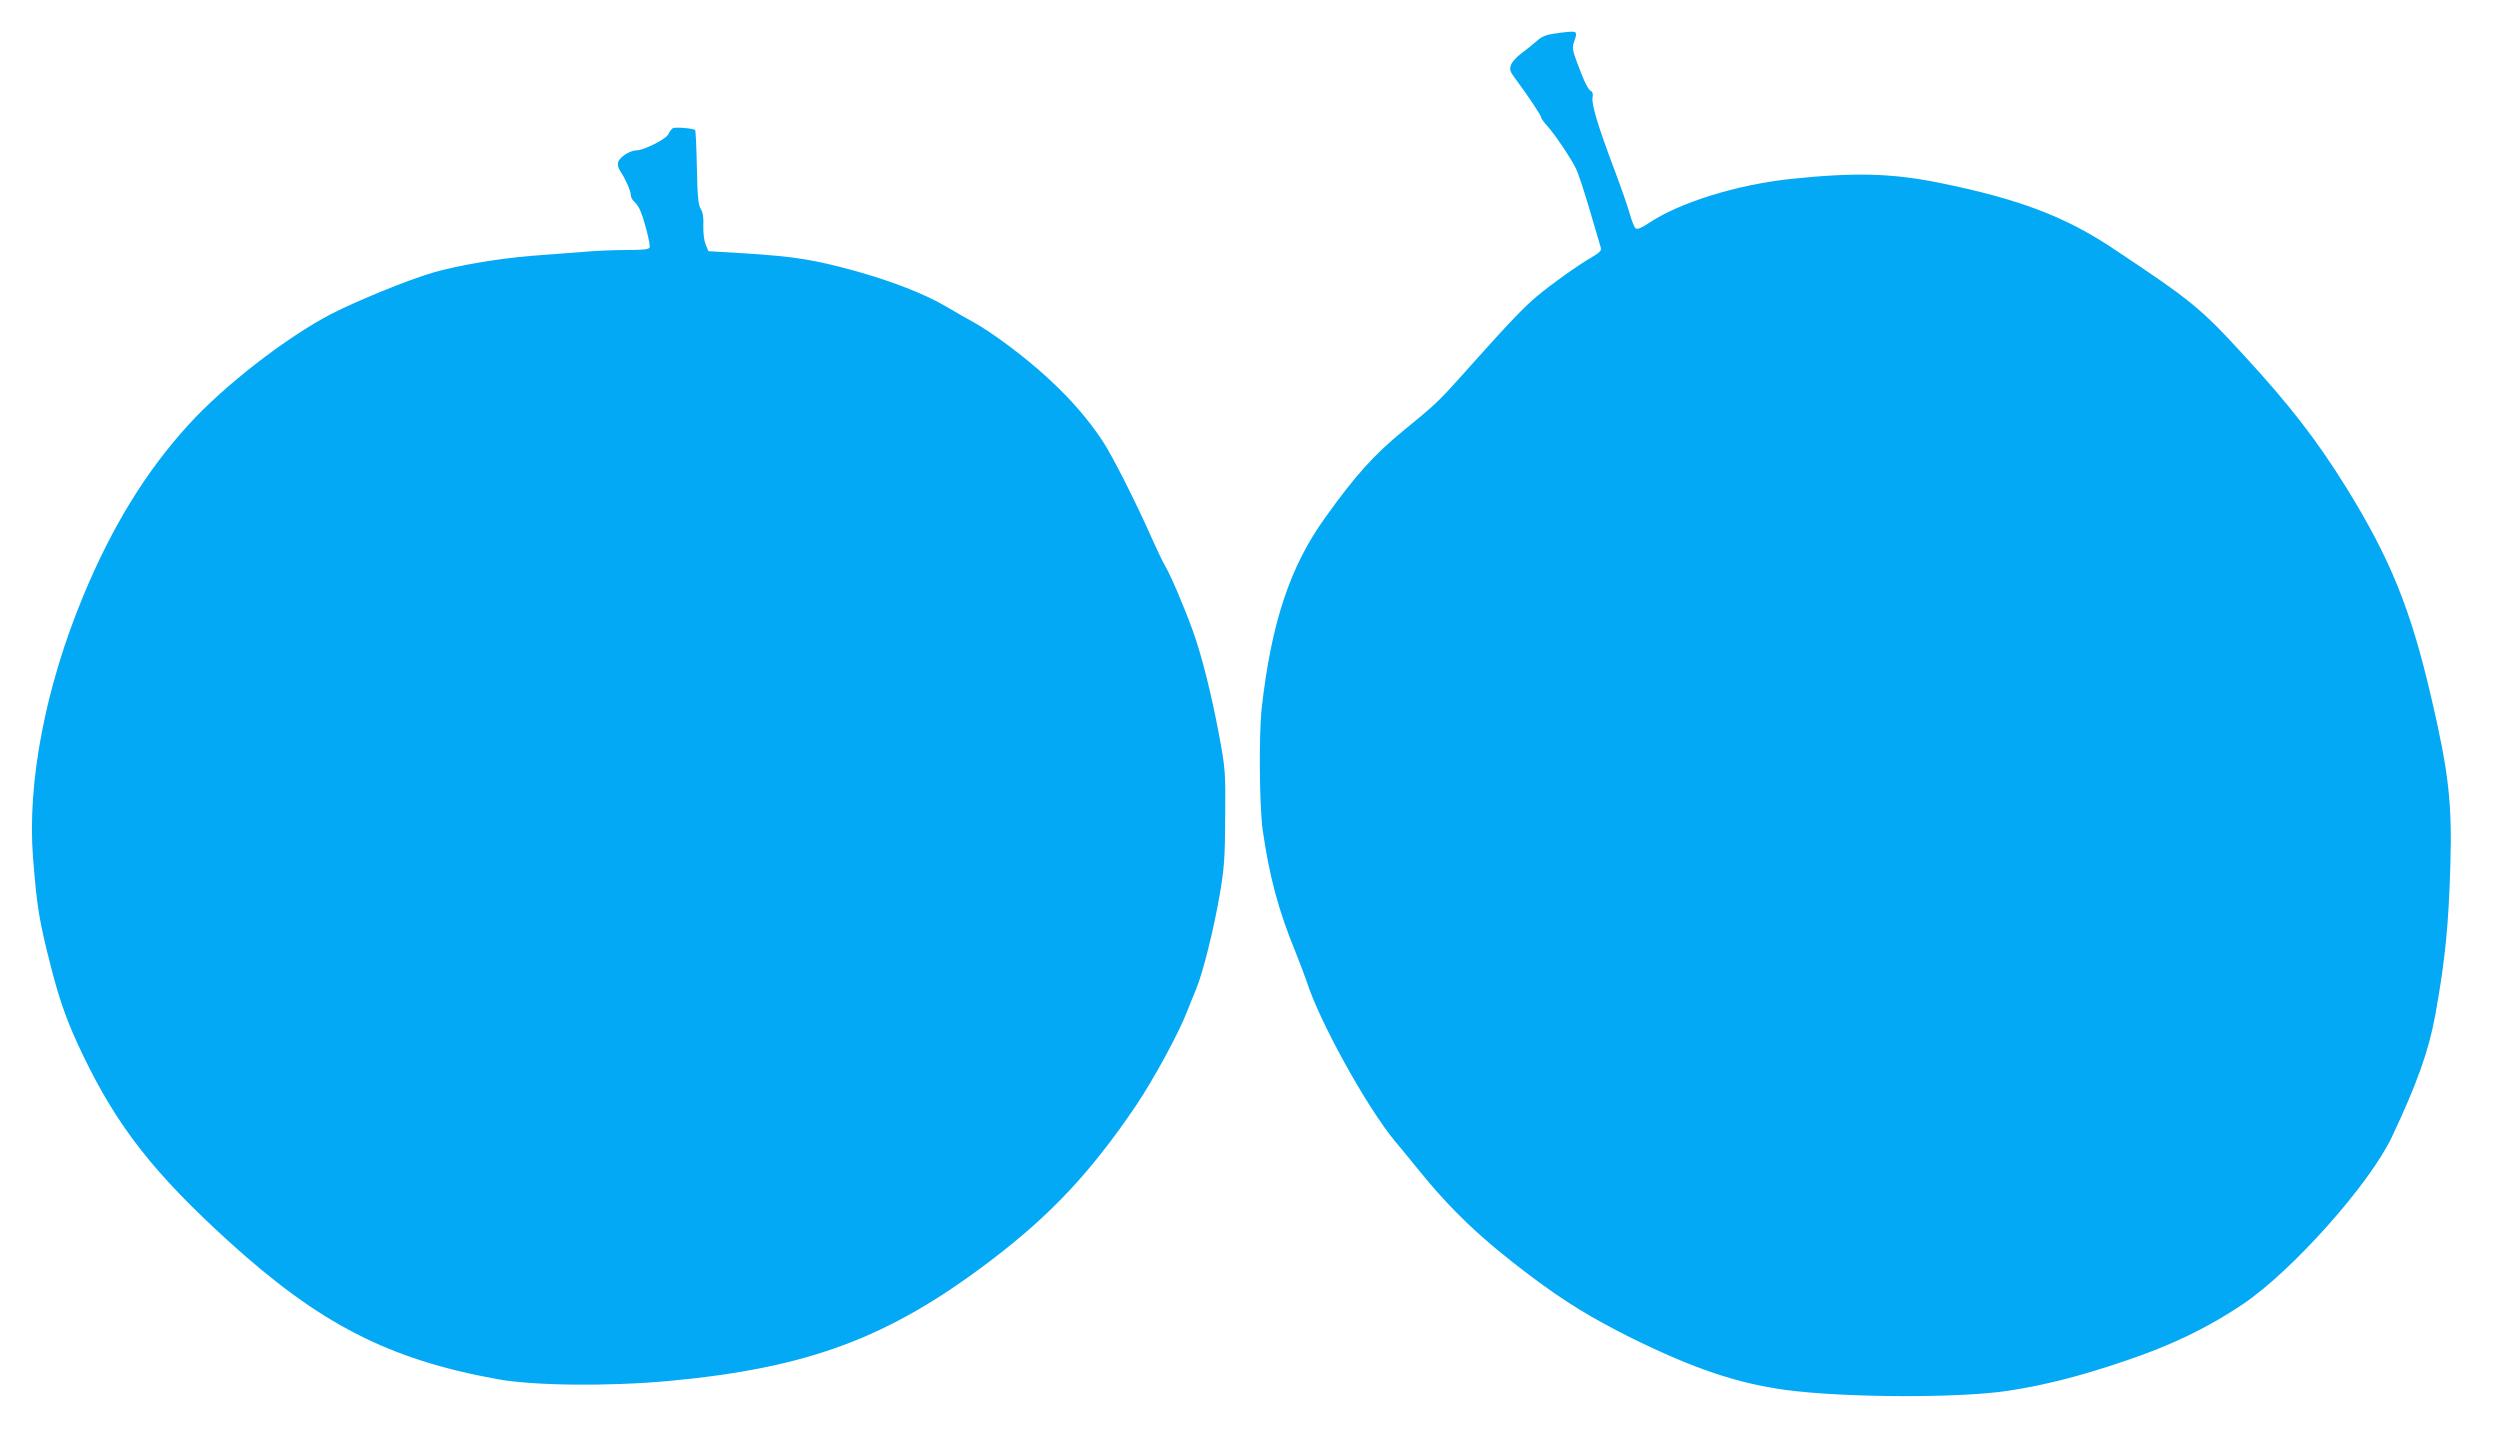
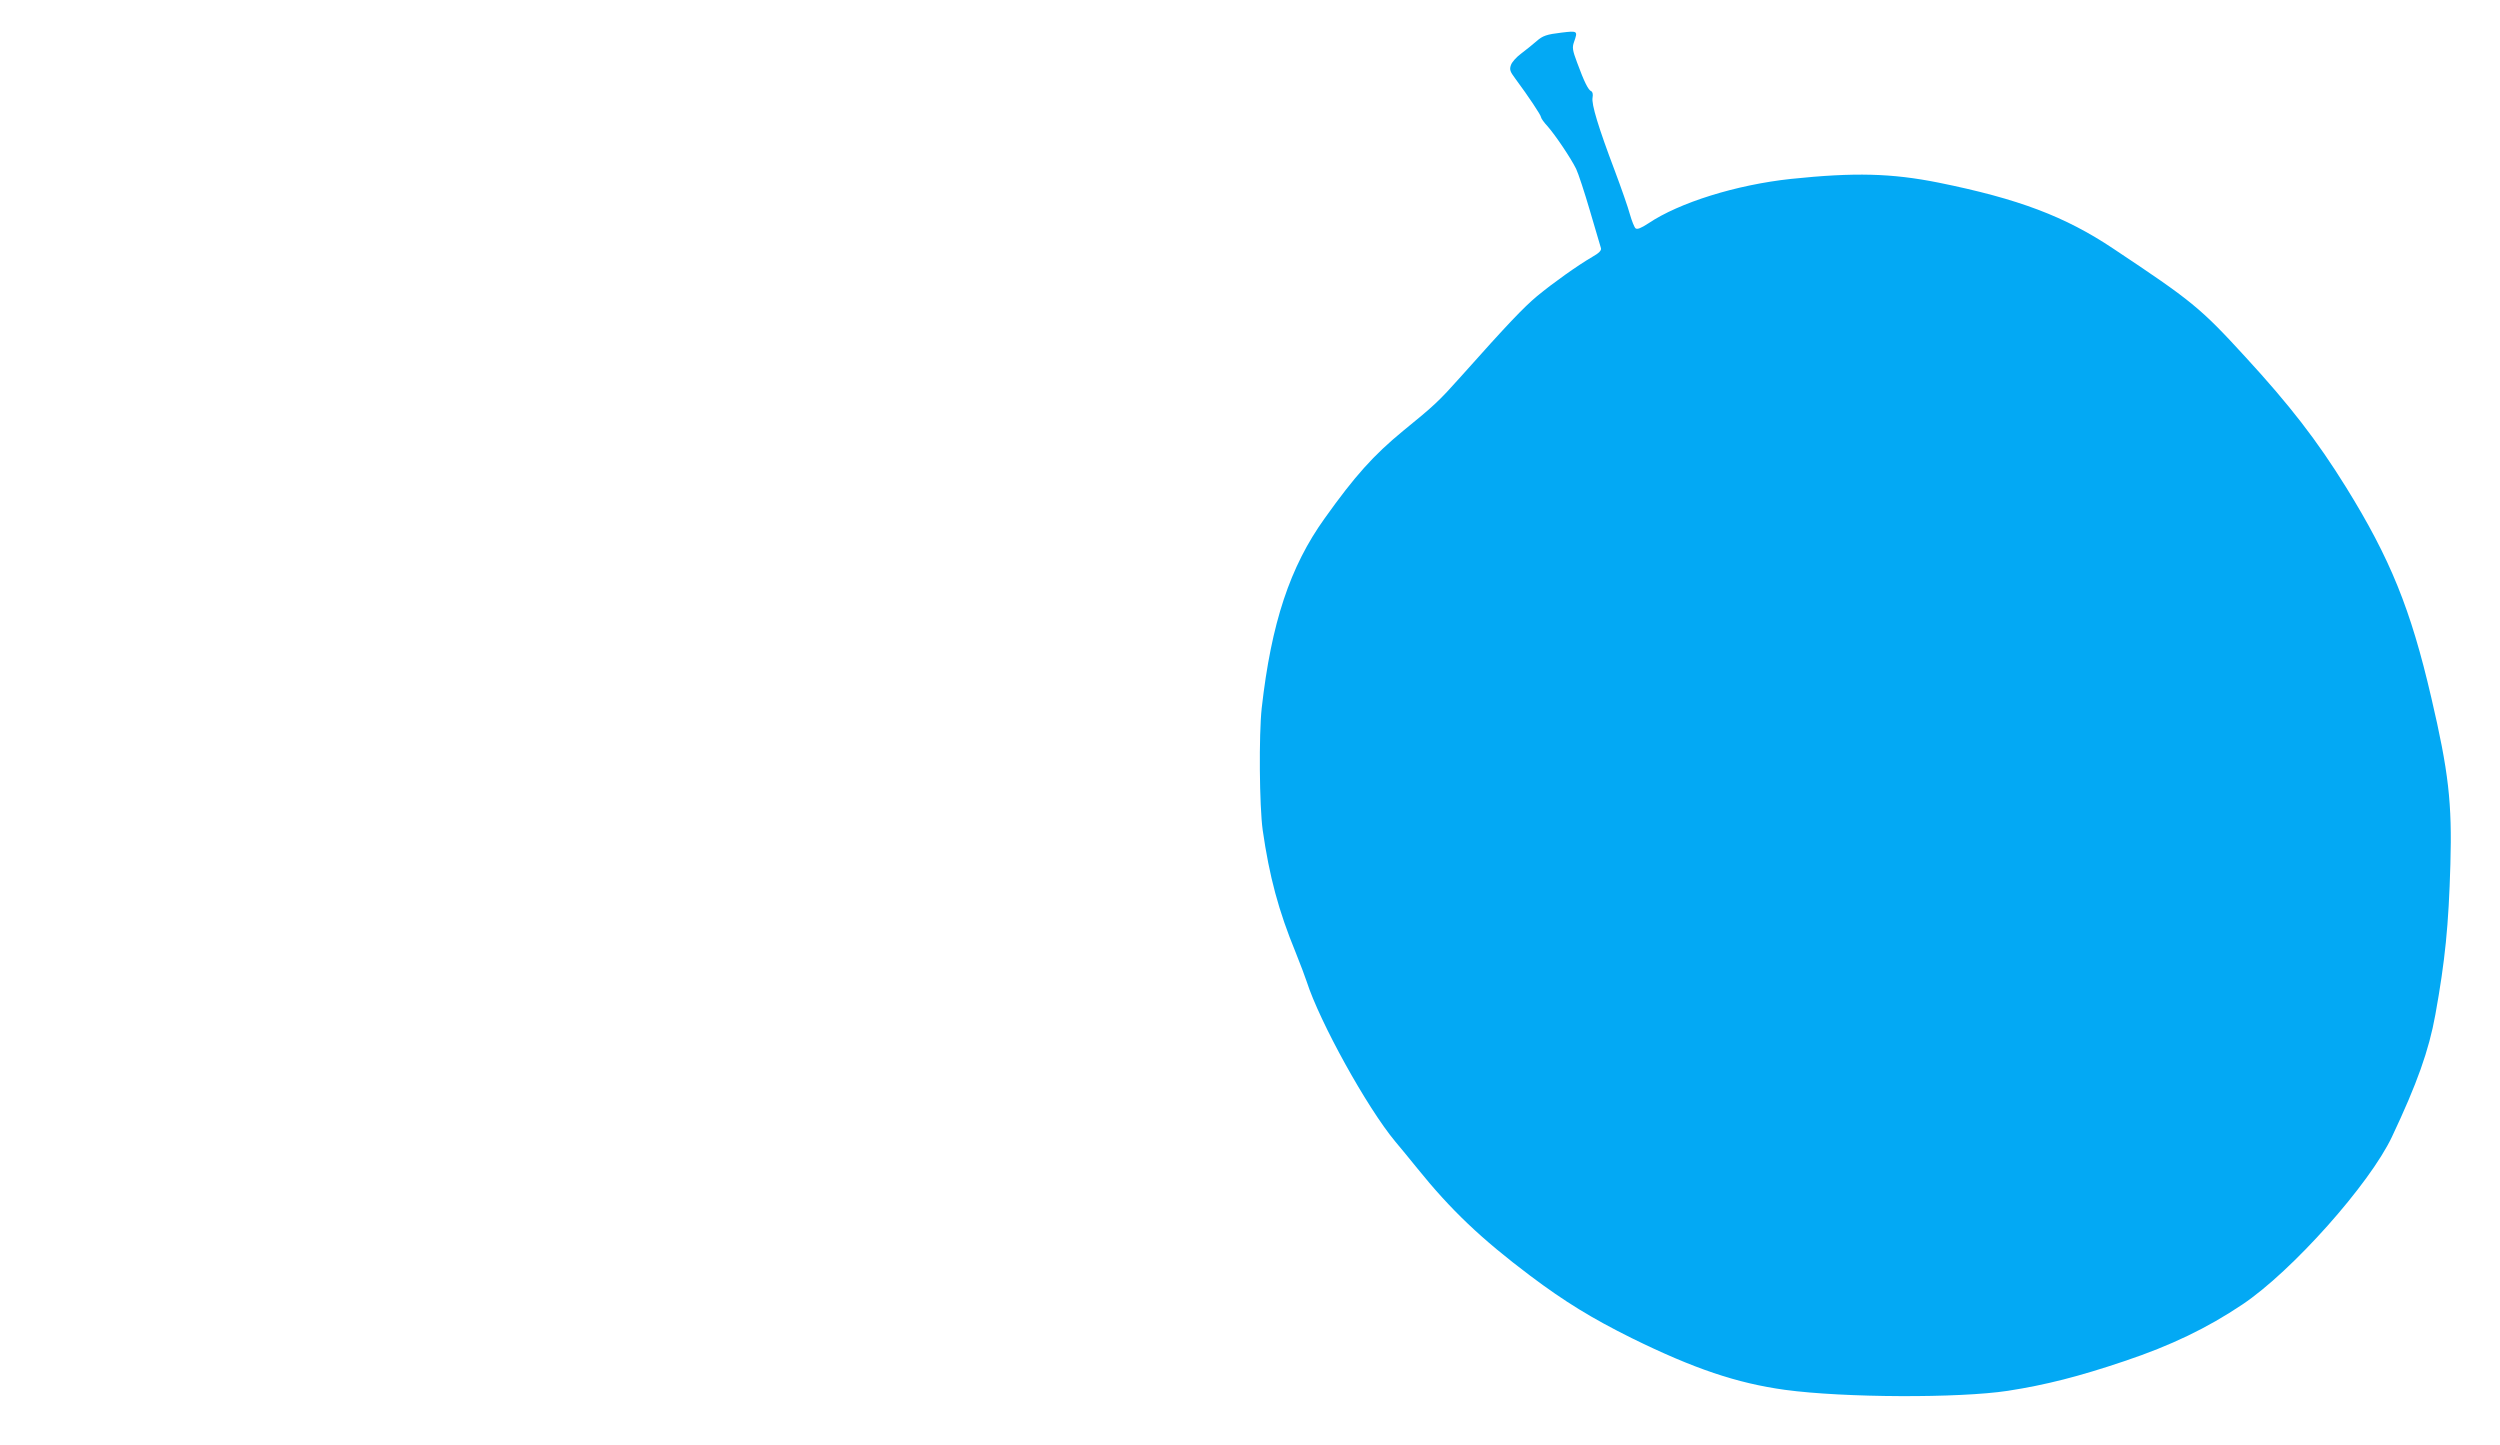
<svg xmlns="http://www.w3.org/2000/svg" version="1.0" width="1280pt" height="740pt" viewBox="0 0 1280 740" preserveAspectRatio="xMidYMid meet">
  <g transform="translate(0,740) scale(0.1,-0.1)" fill="#03a9f4" stroke="none">
    <path d="M7995 7233 c-76 -9 -96 -16 -127 -43 -18 -16 -53 -44 -78 -63 -25 -18 -49 -45 -54 -60 -8 -23 -5 -33 22 -69 68 -92 132 -188 132 -198 0 -5 15 -27 34 -47 41 -47 119 -163 146 -218 11 -23 43 -120 71 -216 28 -96 53 -181 56 -190 3 -11 -10 -25 -44 -44 -77 -45 -202 -134 -283 -201 -69 -58 -147 -139 -392 -414 -109 -122 -134 -146 -294 -276 -152 -125 -247 -231 -401 -447 -179 -249 -274 -538 -323 -972 -15 -137 -12 -502 5 -625 34 -237 81 -413 169 -627 24 -60 49 -126 56 -148 67 -208 309 -646 454 -820 23 -27 73 -88 111 -135 174 -216 329 -363 580 -552 177 -133 314 -217 519 -319 319 -157 539 -231 785 -265 302 -41 892 -43 1141 -5 194 30 366 74 597 152 239 80 425 170 604 290 254 170 652 617 766 859 128 271 189 442 222 625 50 277 68 456 77 770 9 314 -9 473 -98 854 -105 453 -210 711 -436 1076 -149 240 -288 420 -517 669 -228 249 -272 285 -675 553 -247 165 -485 255 -895 338 -240 48 -429 53 -755 19 -280 -30 -572 -121 -731 -228 -37 -24 -56 -32 -65 -25 -6 5 -19 37 -29 72 -9 34 -44 134 -77 222 -84 222 -121 343 -114 376 3 16 0 29 -7 32 -15 6 -36 48 -72 146 -24 64 -26 78 -16 106 20 57 19 58 -64 48z" />
-     <path d="M3444 6743 c-6 -4 -17 -19 -23 -32 -14 -25 -126 -81 -163 -81 -32 0 -85 -34 -93 -60 -4 -13 0 -31 12 -48 26 -39 53 -101 53 -122 0 -10 7 -23 16 -31 8 -7 21 -24 28 -38 20 -39 58 -182 52 -198 -4 -10 -33 -13 -116 -13 -62 0 -164 -4 -228 -10 -64 -5 -182 -14 -262 -20 -170 -14 -377 -49 -504 -86 -130 -38 -388 -144 -521 -212 -230 -120 -549 -367 -731 -568 -217 -238 -392 -523 -538 -876 -193 -465 -287 -952 -257 -1338 20 -255 31 -322 93 -565 45 -176 88 -294 167 -456 174 -360 362 -599 740 -943 466 -424 820 -606 1376 -707 186 -34 565 -38 874 -10 718 66 1131 220 1651 615 311 236 516 455 748 798 88 131 219 371 261 482 11 28 31 78 45 111 35 84 92 313 122 490 22 130 26 183 27 390 2 232 1 246 -31 420 -40 213 -88 406 -135 536 -45 124 -113 284 -143 334 -13 23 -43 86 -67 140 -79 179 -198 414 -249 493 -75 114 -167 221 -287 330 -114 105 -279 228 -376 282 -33 18 -96 54 -140 80 -108 64 -277 130 -471 184 -205 56 -303 72 -548 88 l-199 12 -14 34 c-8 20 -13 59 -12 96 2 43 -2 68 -13 86 -13 20 -17 61 -20 212 -2 103 -6 189 -9 192 -9 9 -104 17 -115 9z" />
  </g>
</svg>